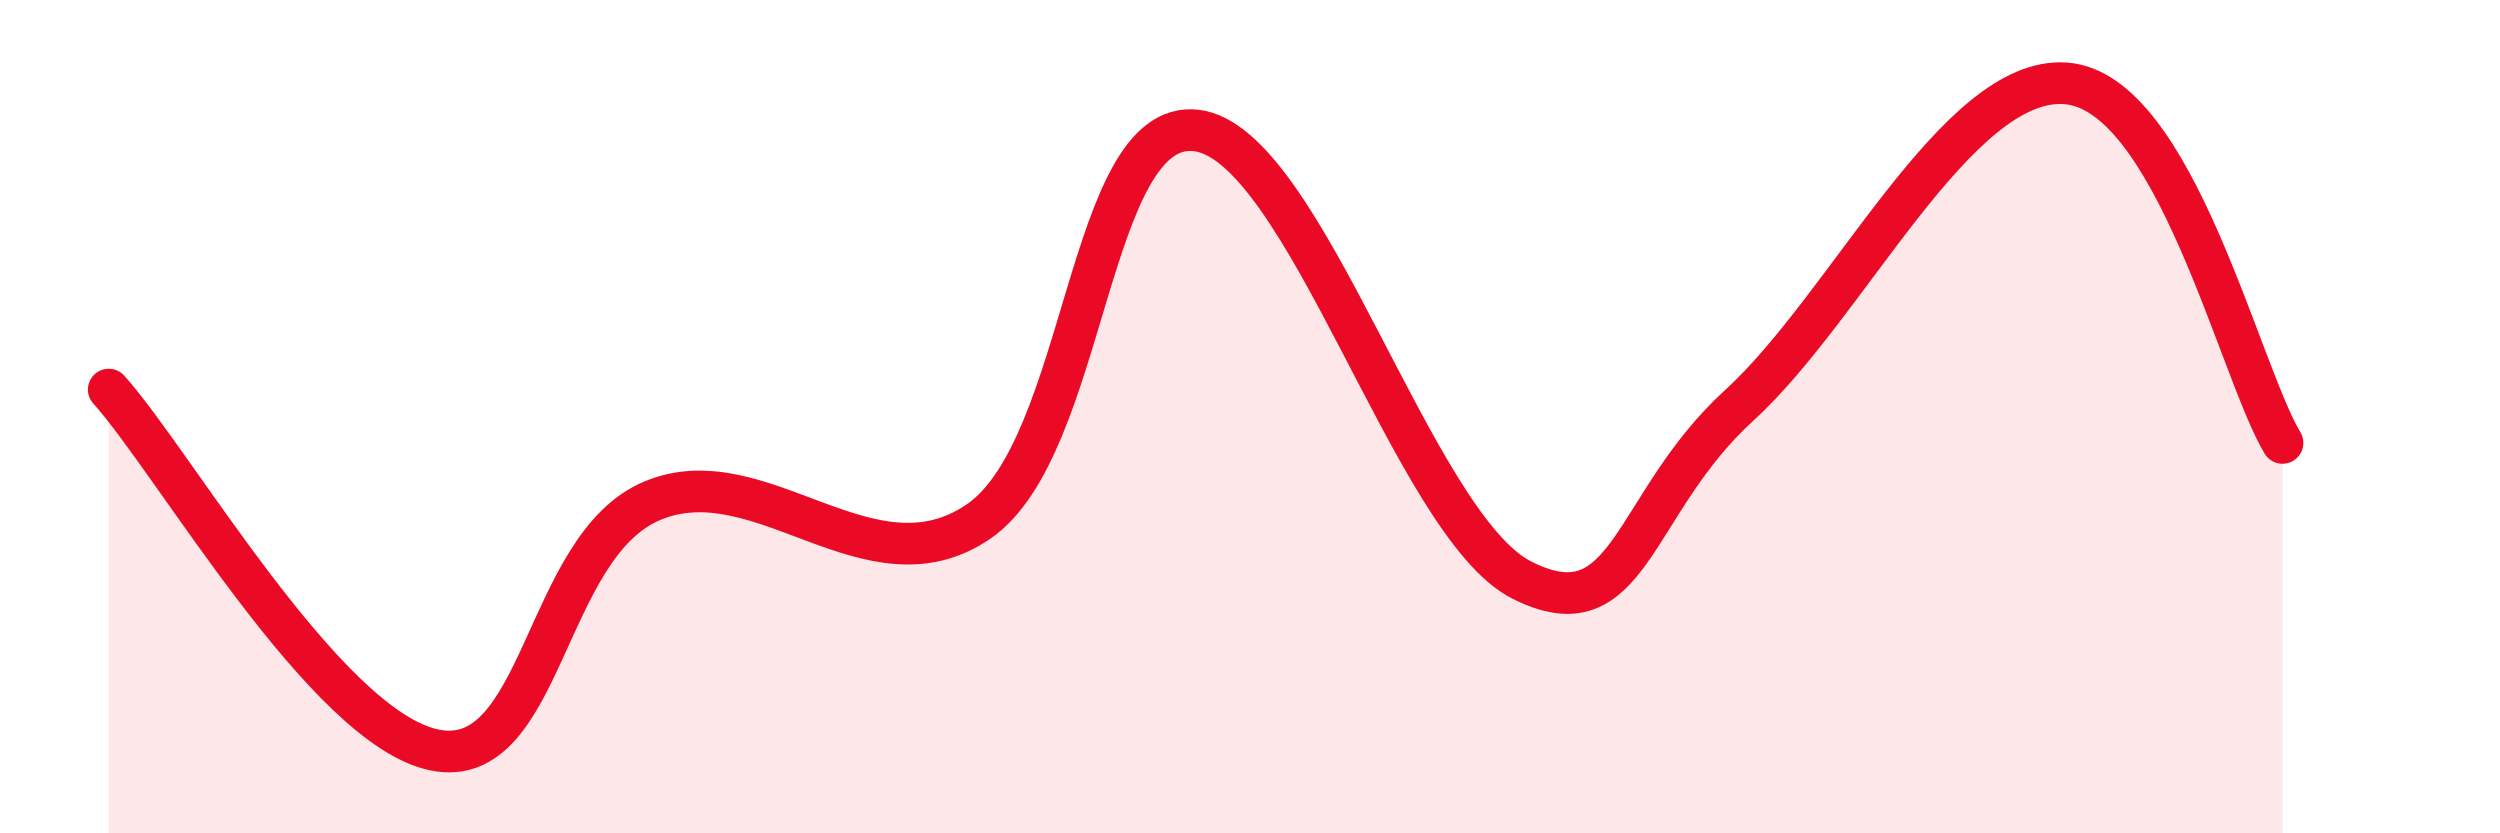
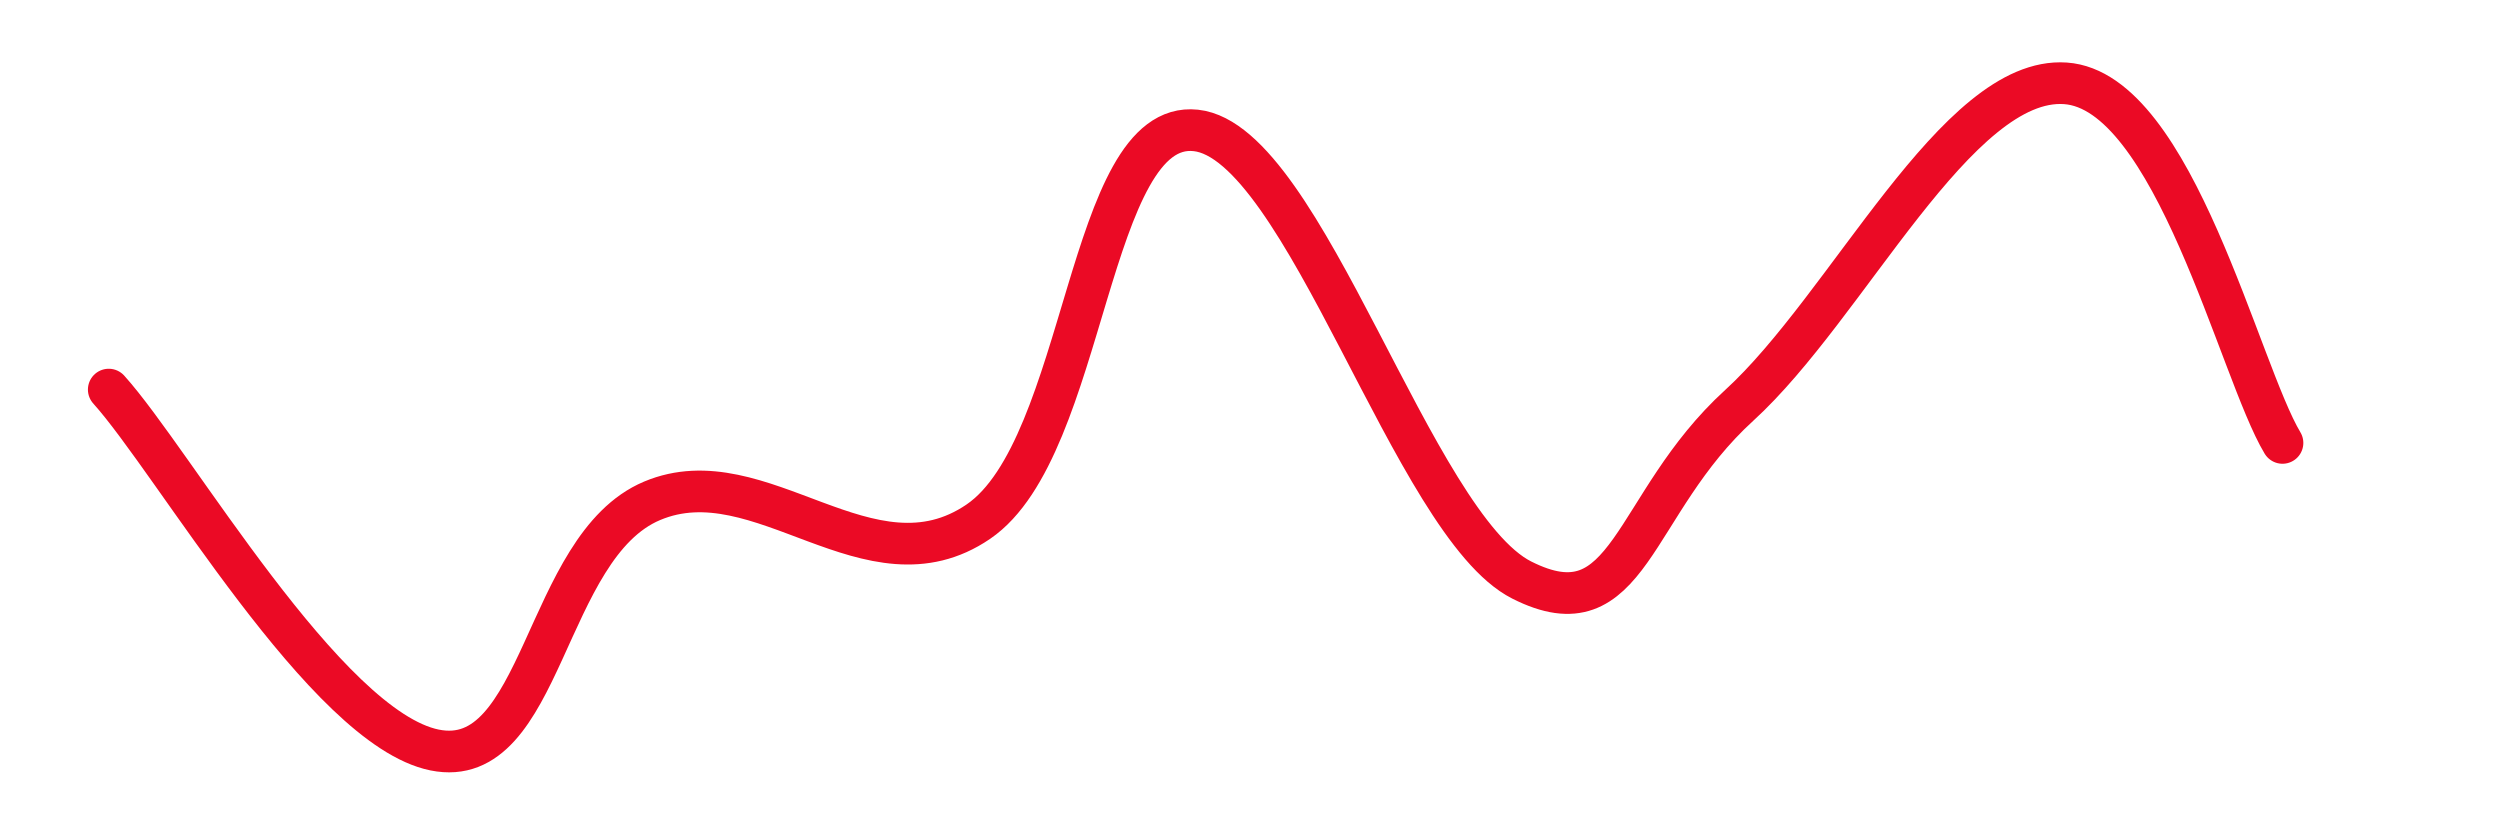
<svg xmlns="http://www.w3.org/2000/svg" width="60" height="20" viewBox="0 0 60 20">
-   <path d="M 2.61,9.35 C 4.17,11.08 7.82,17.47 10.43,18 C 13.04,18.53 13.04,13.12 15.65,12.02 C 18.26,10.92 20.87,14.3 23.48,12.52 C 26.09,10.74 26.09,2.85 28.7,3.13 C 31.31,3.41 33.91,12.6 36.52,13.92 C 39.13,15.24 39.13,12.11 41.74,9.73 C 44.35,7.35 46.96,1.82 49.57,2 C 52.18,2.18 53.74,8.9 54.78,10.63L54.78 20L2.61 20Z" fill="#EB0A25" opacity="0.1" stroke-linecap="round" stroke-linejoin="round" />
  <path d="M 2.61,9.35 C 4.17,11.08 7.82,17.47 10.43,18 C 13.04,18.53 13.04,13.12 15.65,12.02 C 18.26,10.92 20.87,14.3 23.48,12.52 C 26.09,10.74 26.09,2.85 28.7,3.13 C 31.31,3.41 33.91,12.6 36.52,13.92 C 39.13,15.24 39.13,12.11 41.74,9.73 C 44.35,7.35 46.96,1.82 49.57,2 C 52.18,2.18 53.74,8.9 54.78,10.63" stroke="#EB0A25" stroke-width="1" fill="none" stroke-linecap="round" stroke-linejoin="round" />
</svg>